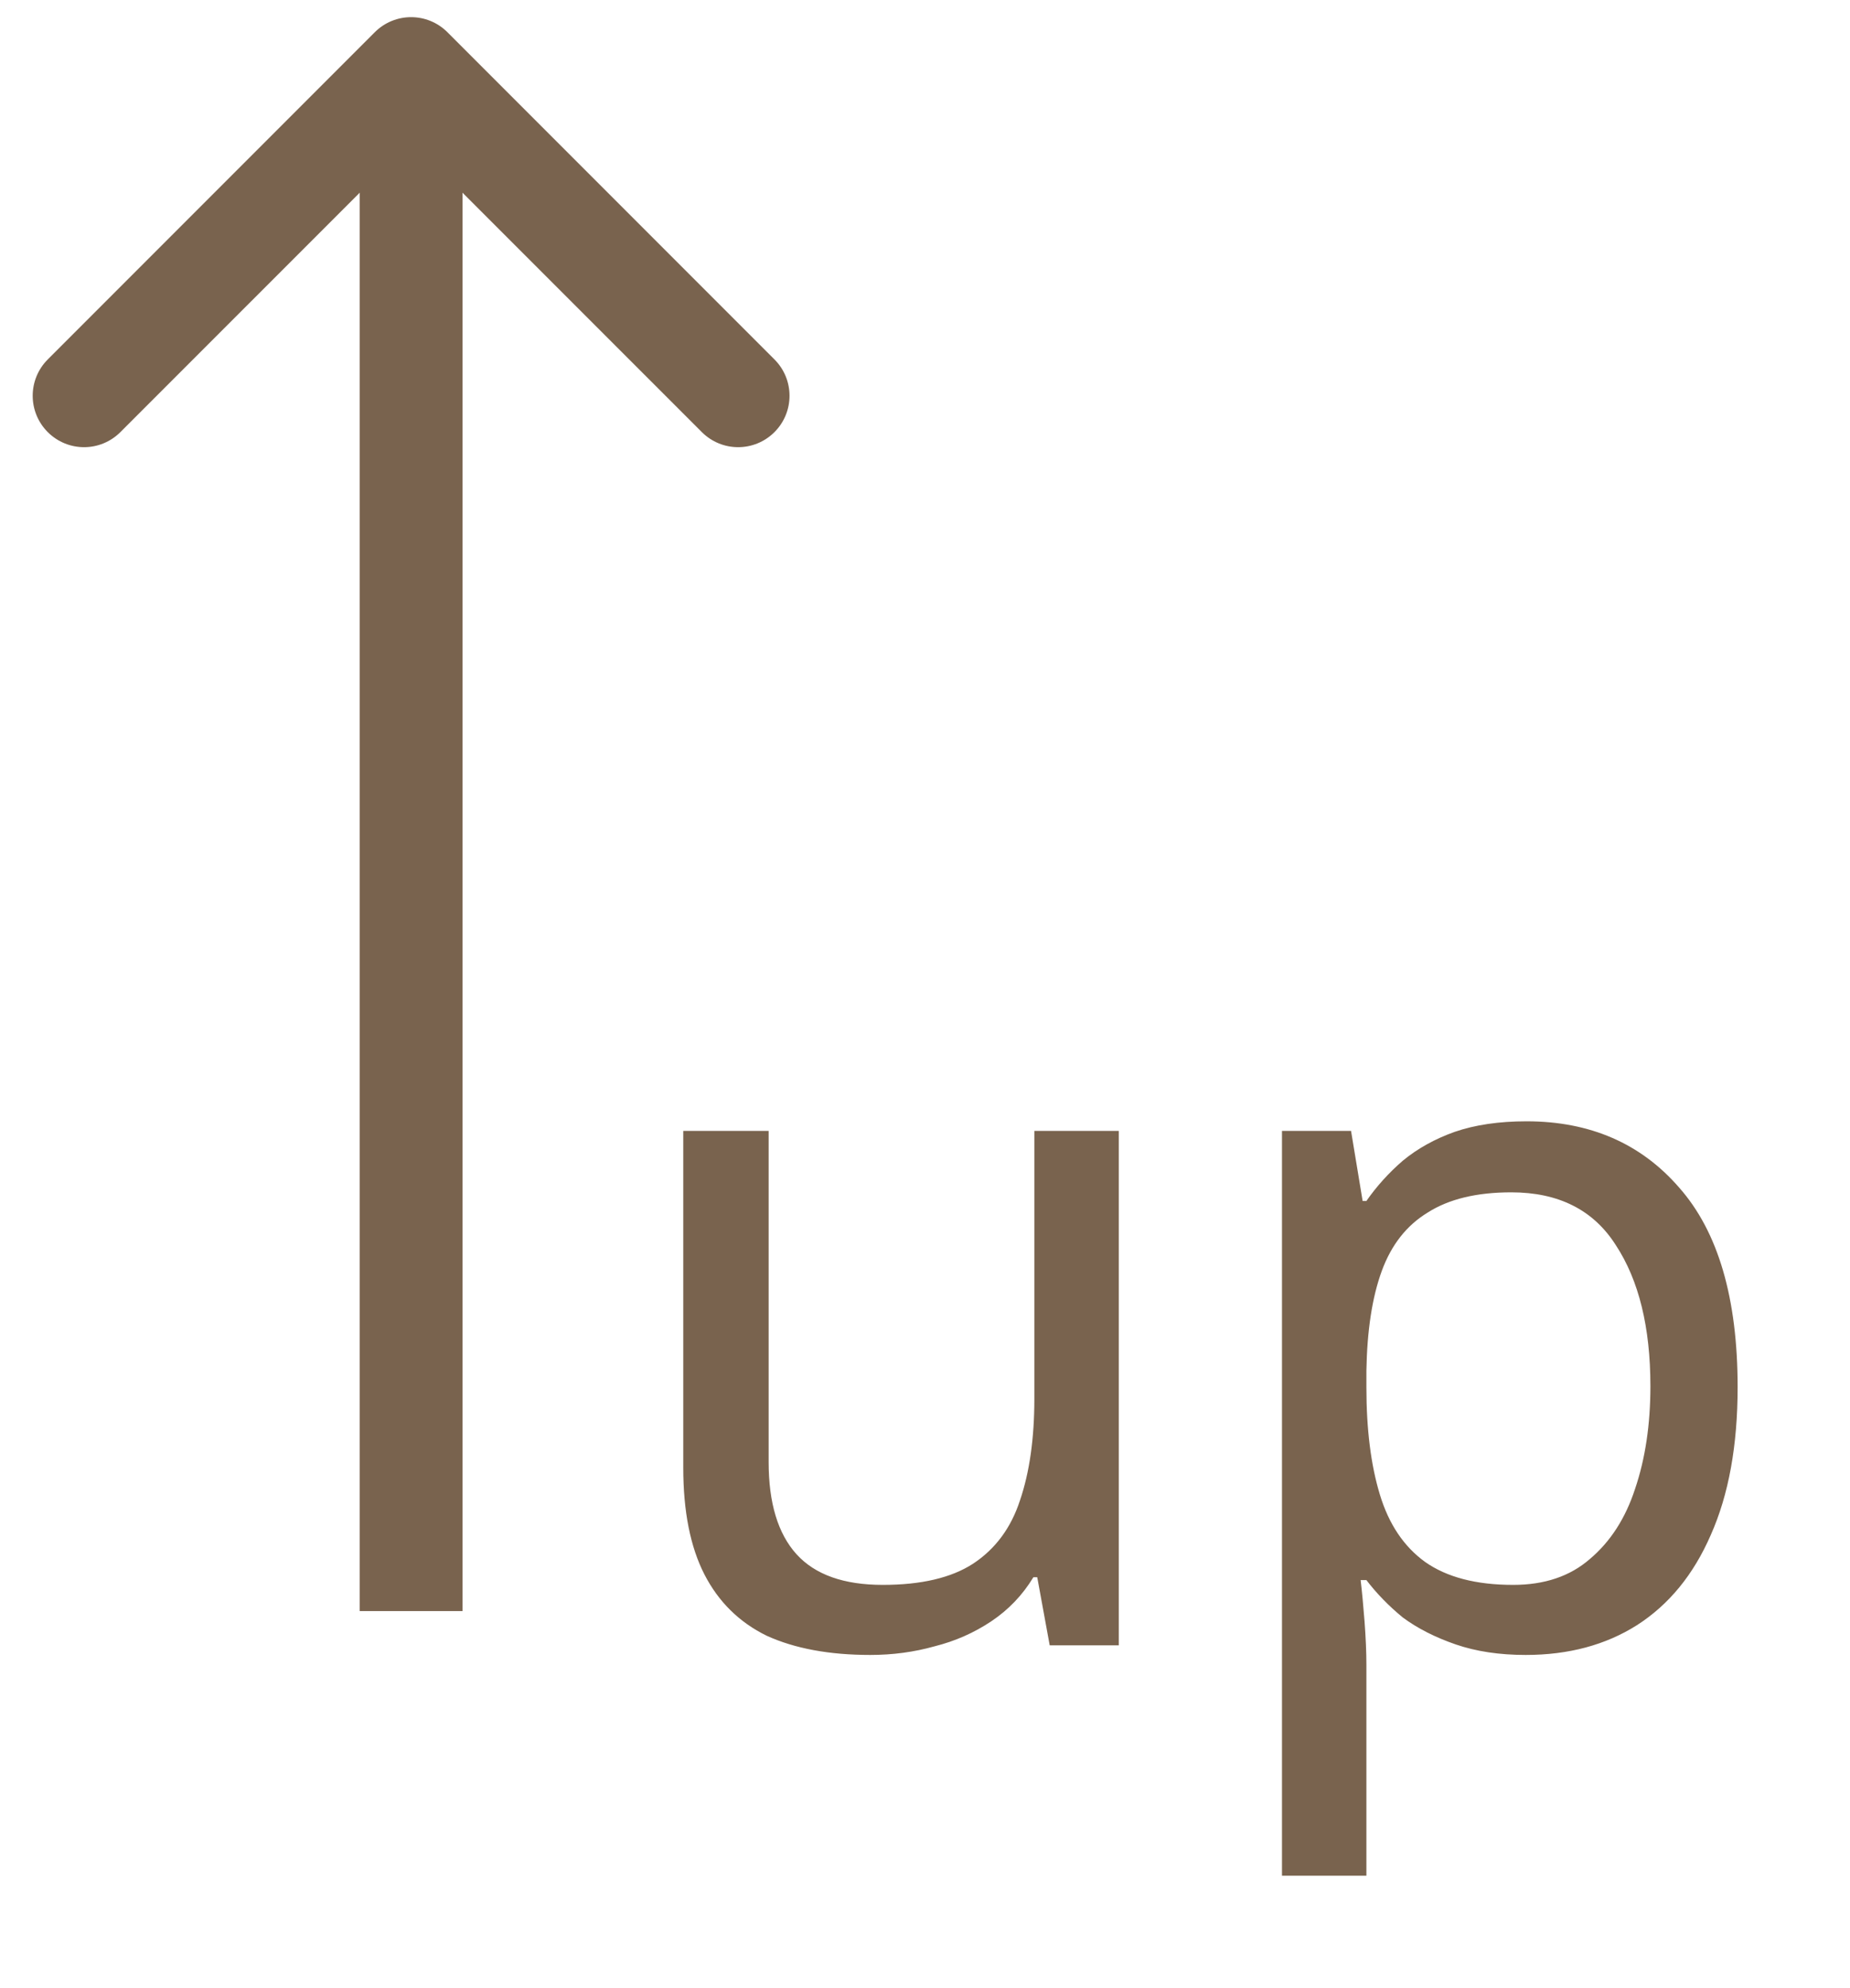
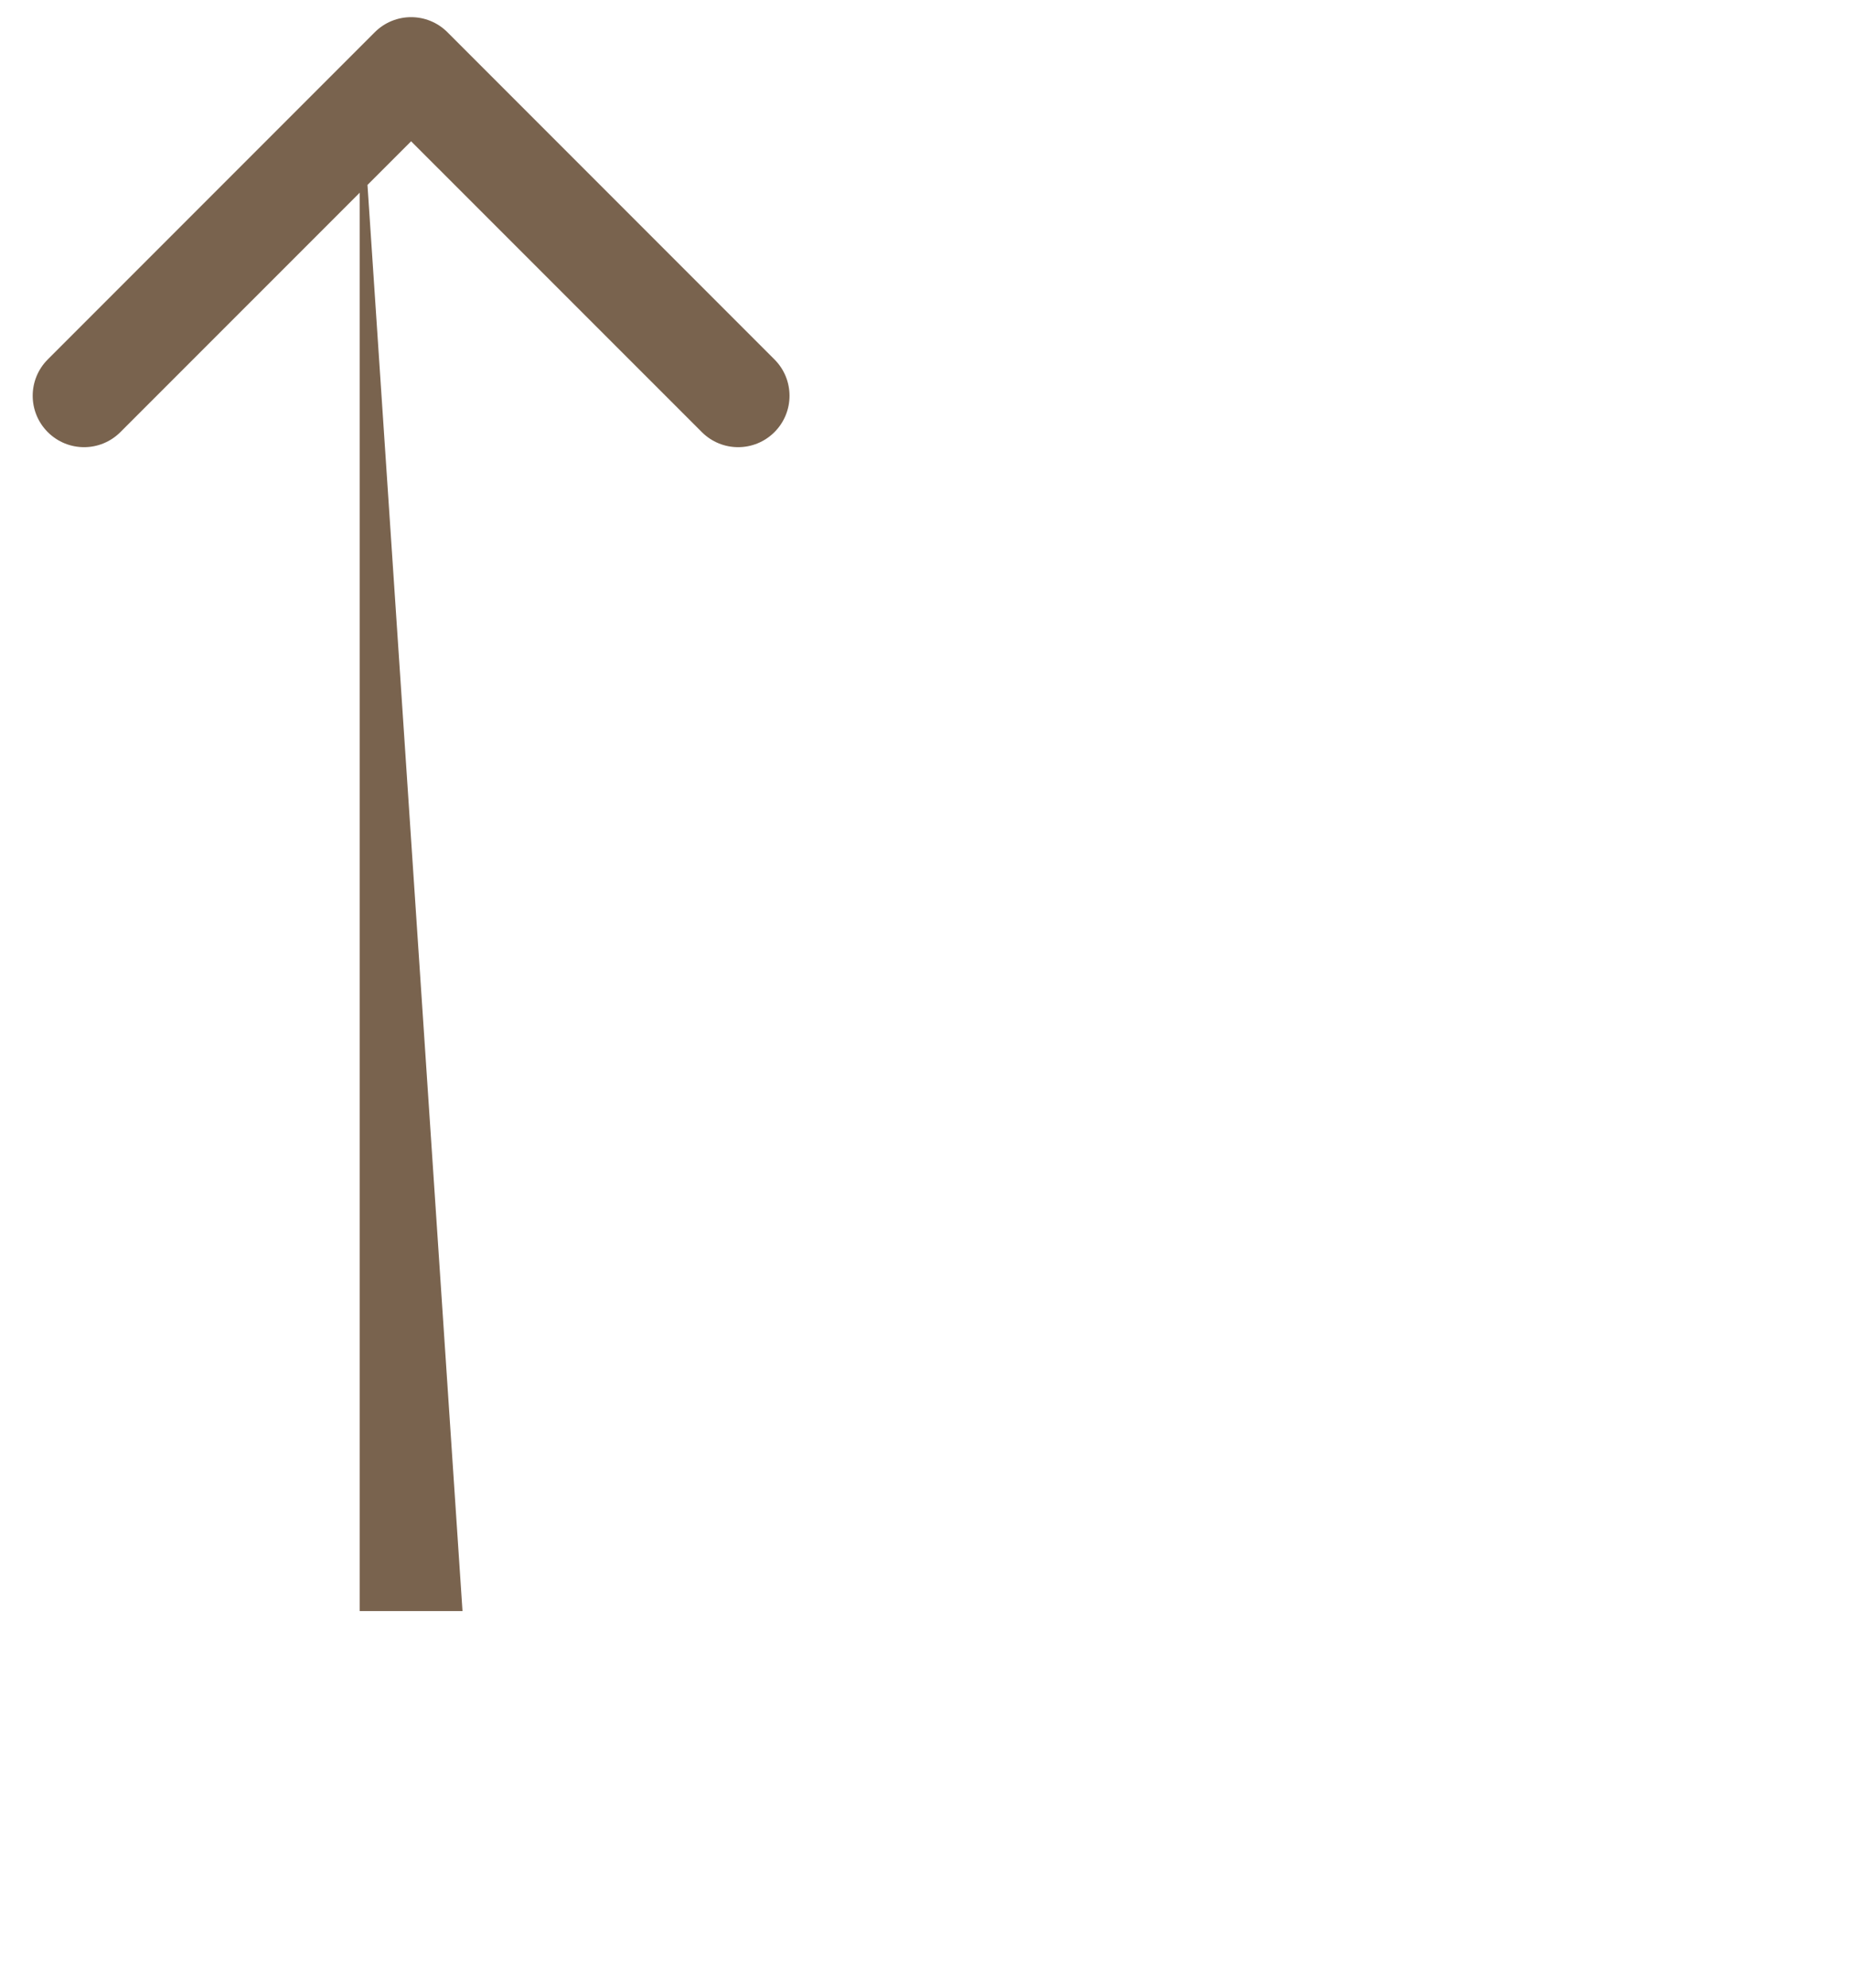
<svg xmlns="http://www.w3.org/2000/svg" width="27" height="29" viewBox="0 0 27 29" fill="none">
-   <path d="M16.328 16.496V24H15.32L15.138 23.006H15.082C14.924 23.267 14.718 23.482 14.466 23.65C14.214 23.818 13.939 23.939 13.64 24.014C13.341 24.098 13.029 24.14 12.702 24.14C12.105 24.14 11.601 24.047 11.19 23.86C10.789 23.664 10.486 23.365 10.28 22.964C10.075 22.563 9.972 22.045 9.972 21.41V16.496H11.218V21.326C11.218 21.923 11.354 22.371 11.624 22.67C11.895 22.969 12.315 23.118 12.884 23.118C13.444 23.118 13.883 23.015 14.2 22.81C14.527 22.595 14.755 22.287 14.886 21.886C15.026 21.475 15.096 20.981 15.096 20.402V16.496H16.328ZM22.28 16.356C23.204 16.356 23.947 16.678 24.506 17.322C25.076 17.966 25.36 18.937 25.36 20.234C25.36 21.083 25.23 21.802 24.968 22.39C24.716 22.969 24.357 23.407 23.89 23.706C23.433 23.995 22.892 24.14 22.267 24.14C21.884 24.14 21.543 24.089 21.244 23.986C20.946 23.883 20.689 23.753 20.474 23.594C20.269 23.426 20.092 23.244 19.942 23.048H19.858C19.877 23.207 19.896 23.407 19.915 23.65C19.933 23.893 19.942 24.103 19.942 24.28V27.36H18.71V16.496H19.718L19.887 17.518H19.942C20.092 17.303 20.269 17.107 20.474 16.93C20.689 16.753 20.941 16.613 21.23 16.51C21.529 16.407 21.879 16.356 22.28 16.356ZM22.056 17.392C21.552 17.392 21.146 17.49 20.838 17.686C20.53 17.873 20.306 18.157 20.166 18.54C20.026 18.923 19.952 19.408 19.942 19.996V20.234C19.942 20.85 20.008 21.373 20.139 21.802C20.269 22.231 20.488 22.558 20.797 22.782C21.114 23.006 21.543 23.118 22.084 23.118C22.542 23.118 22.915 22.992 23.204 22.74C23.503 22.488 23.723 22.147 23.863 21.718C24.012 21.279 24.087 20.78 24.087 20.22C24.087 19.361 23.919 18.675 23.582 18.162C23.256 17.649 22.747 17.392 22.056 17.392Z" fill="#79634E" />
-   <path d="M6.53 0.47C6.237 0.177 5.763 0.177 5.47 0.47L0.697 5.243C0.404 5.536 0.404 6.01 0.697 6.303C0.99 6.596 1.464 6.596 1.757 6.303L6 2.061L10.243 6.303C10.536 6.596 11.01 6.596 11.303 6.303C11.596 6.01 11.596 5.536 11.303 5.243L6.53 0.47ZM6.75 23.5L6.75 1L5.25 1L5.25 23.5L6.75 23.5Z" fill="#79634E" />
+   <path d="M6.53 0.47C6.237 0.177 5.763 0.177 5.47 0.47L0.697 5.243C0.404 5.536 0.404 6.01 0.697 6.303C0.99 6.596 1.464 6.596 1.757 6.303L6 2.061L10.243 6.303C10.536 6.596 11.01 6.596 11.303 6.303C11.596 6.01 11.596 5.536 11.303 5.243L6.53 0.47ZM6.75 23.5L5.25 1L5.25 23.5L6.75 23.5Z" fill="#79634E" />
</svg>